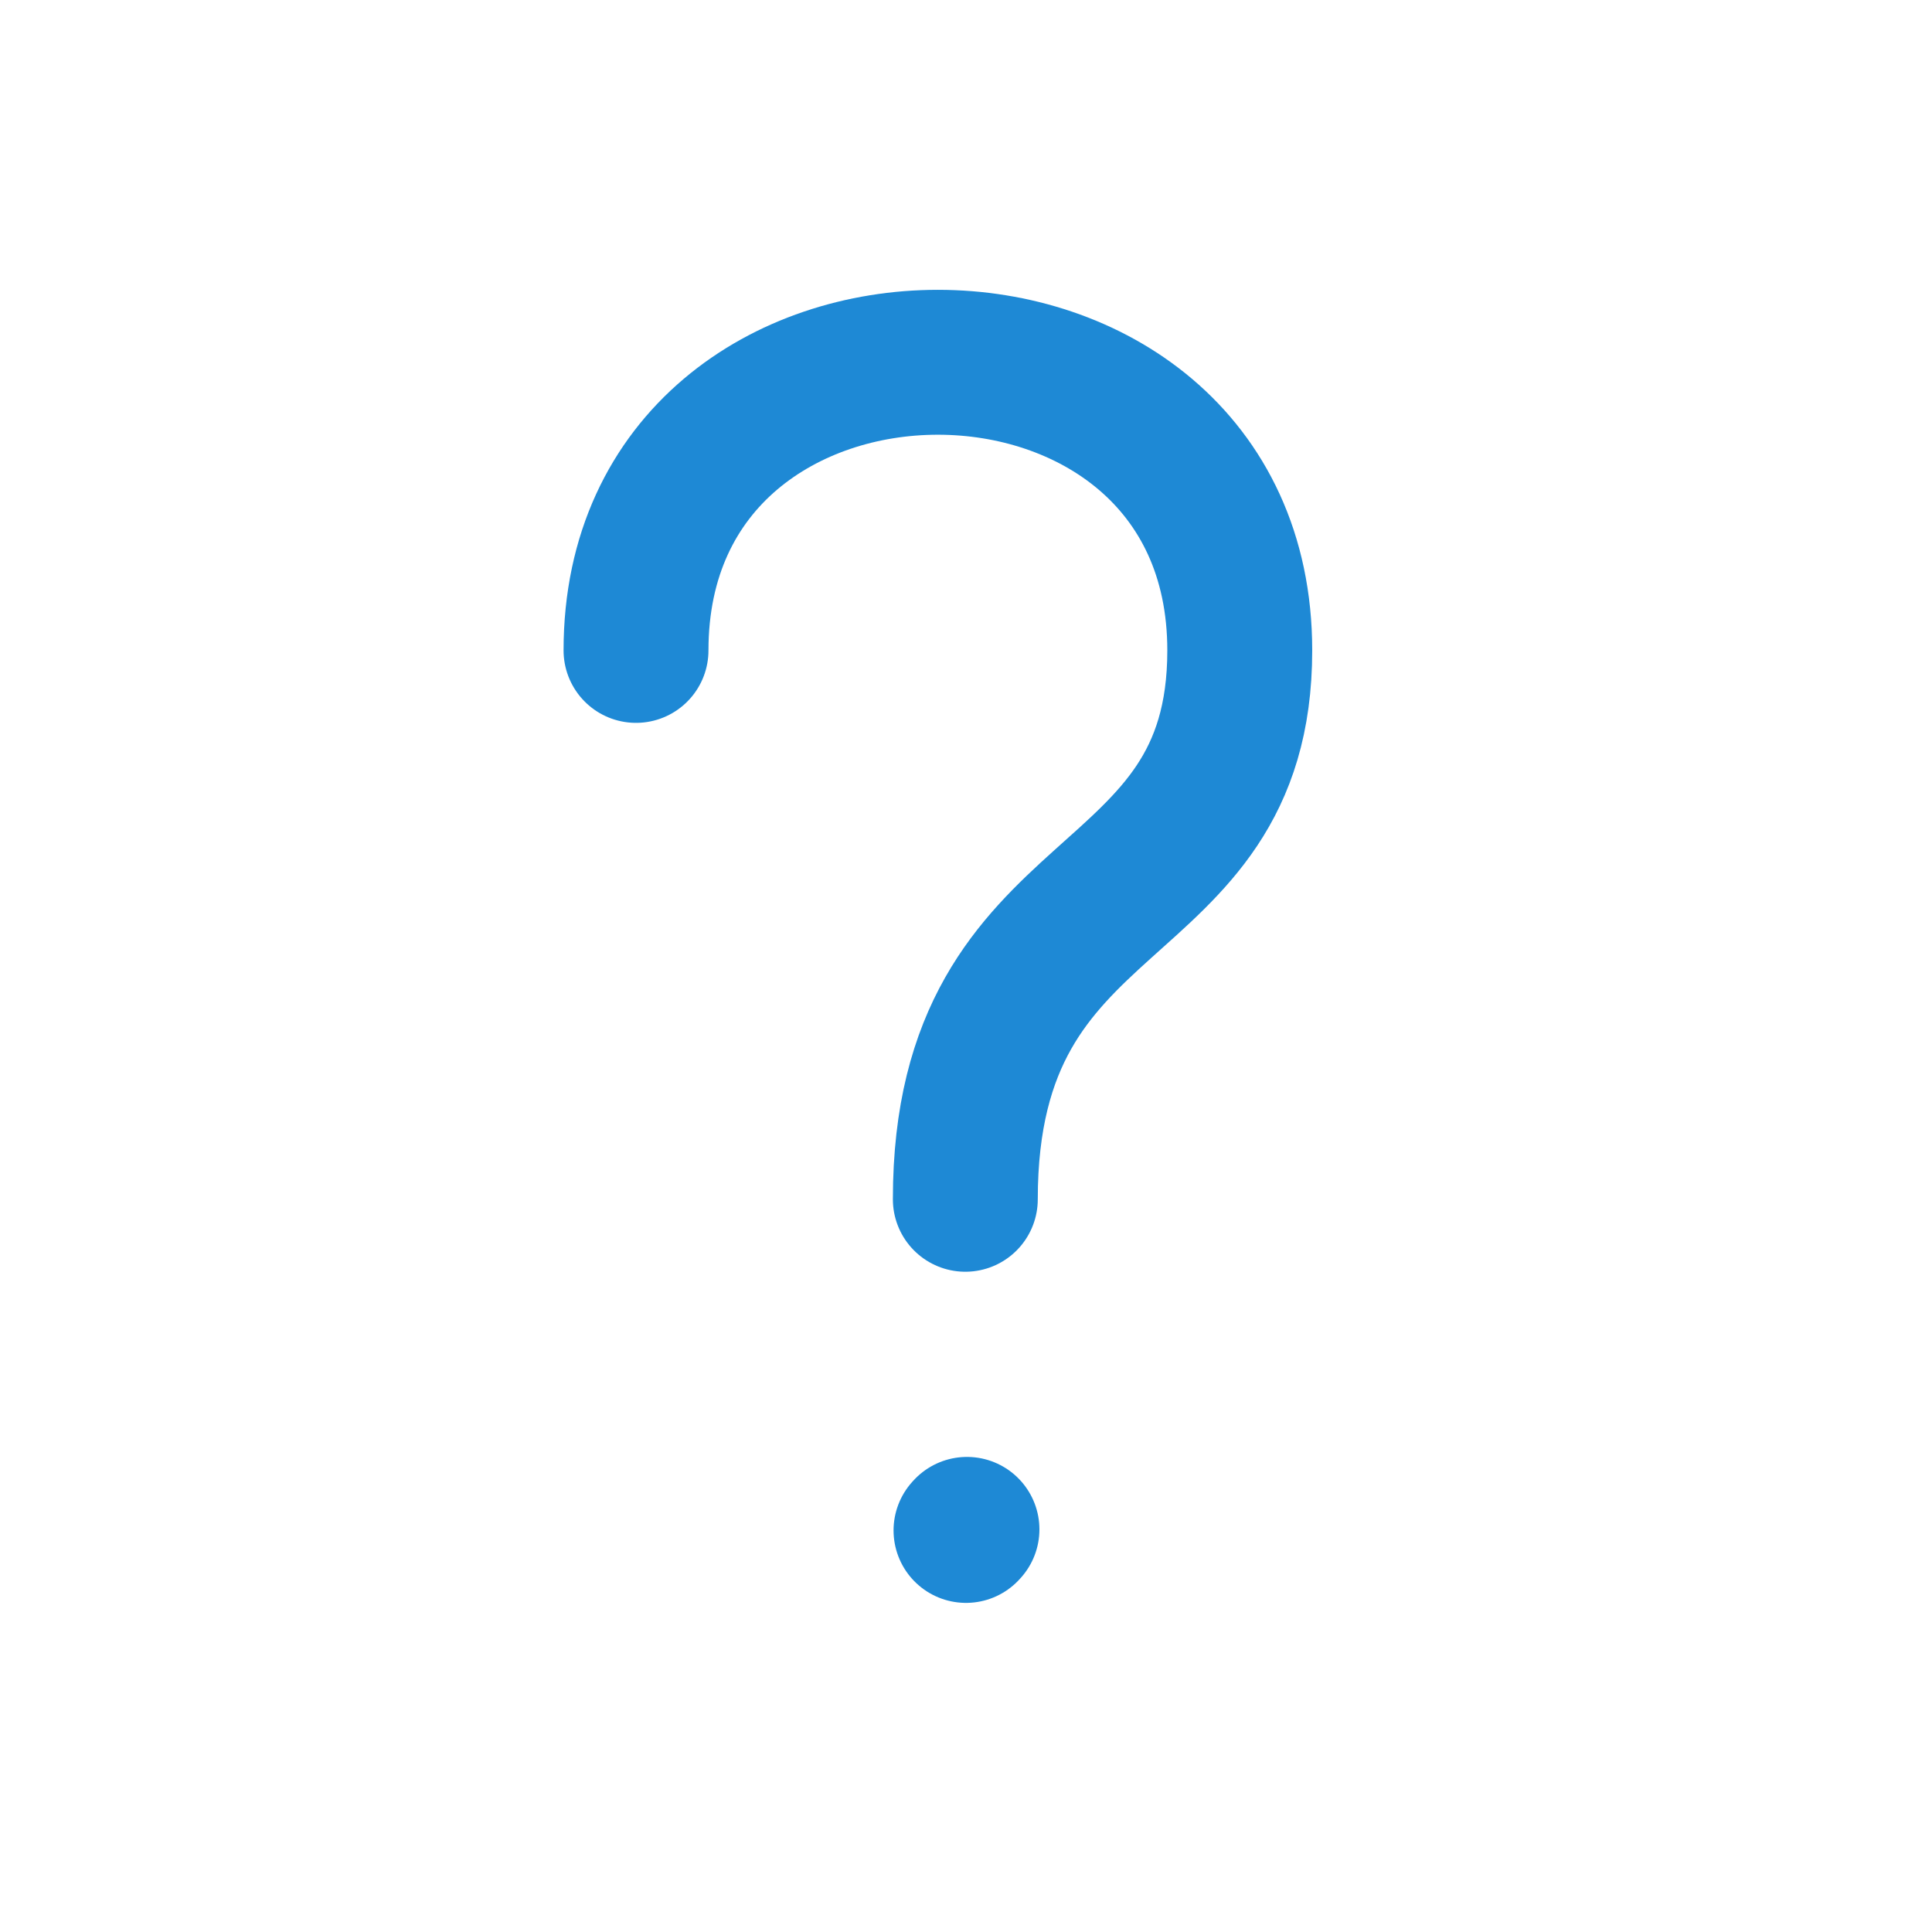
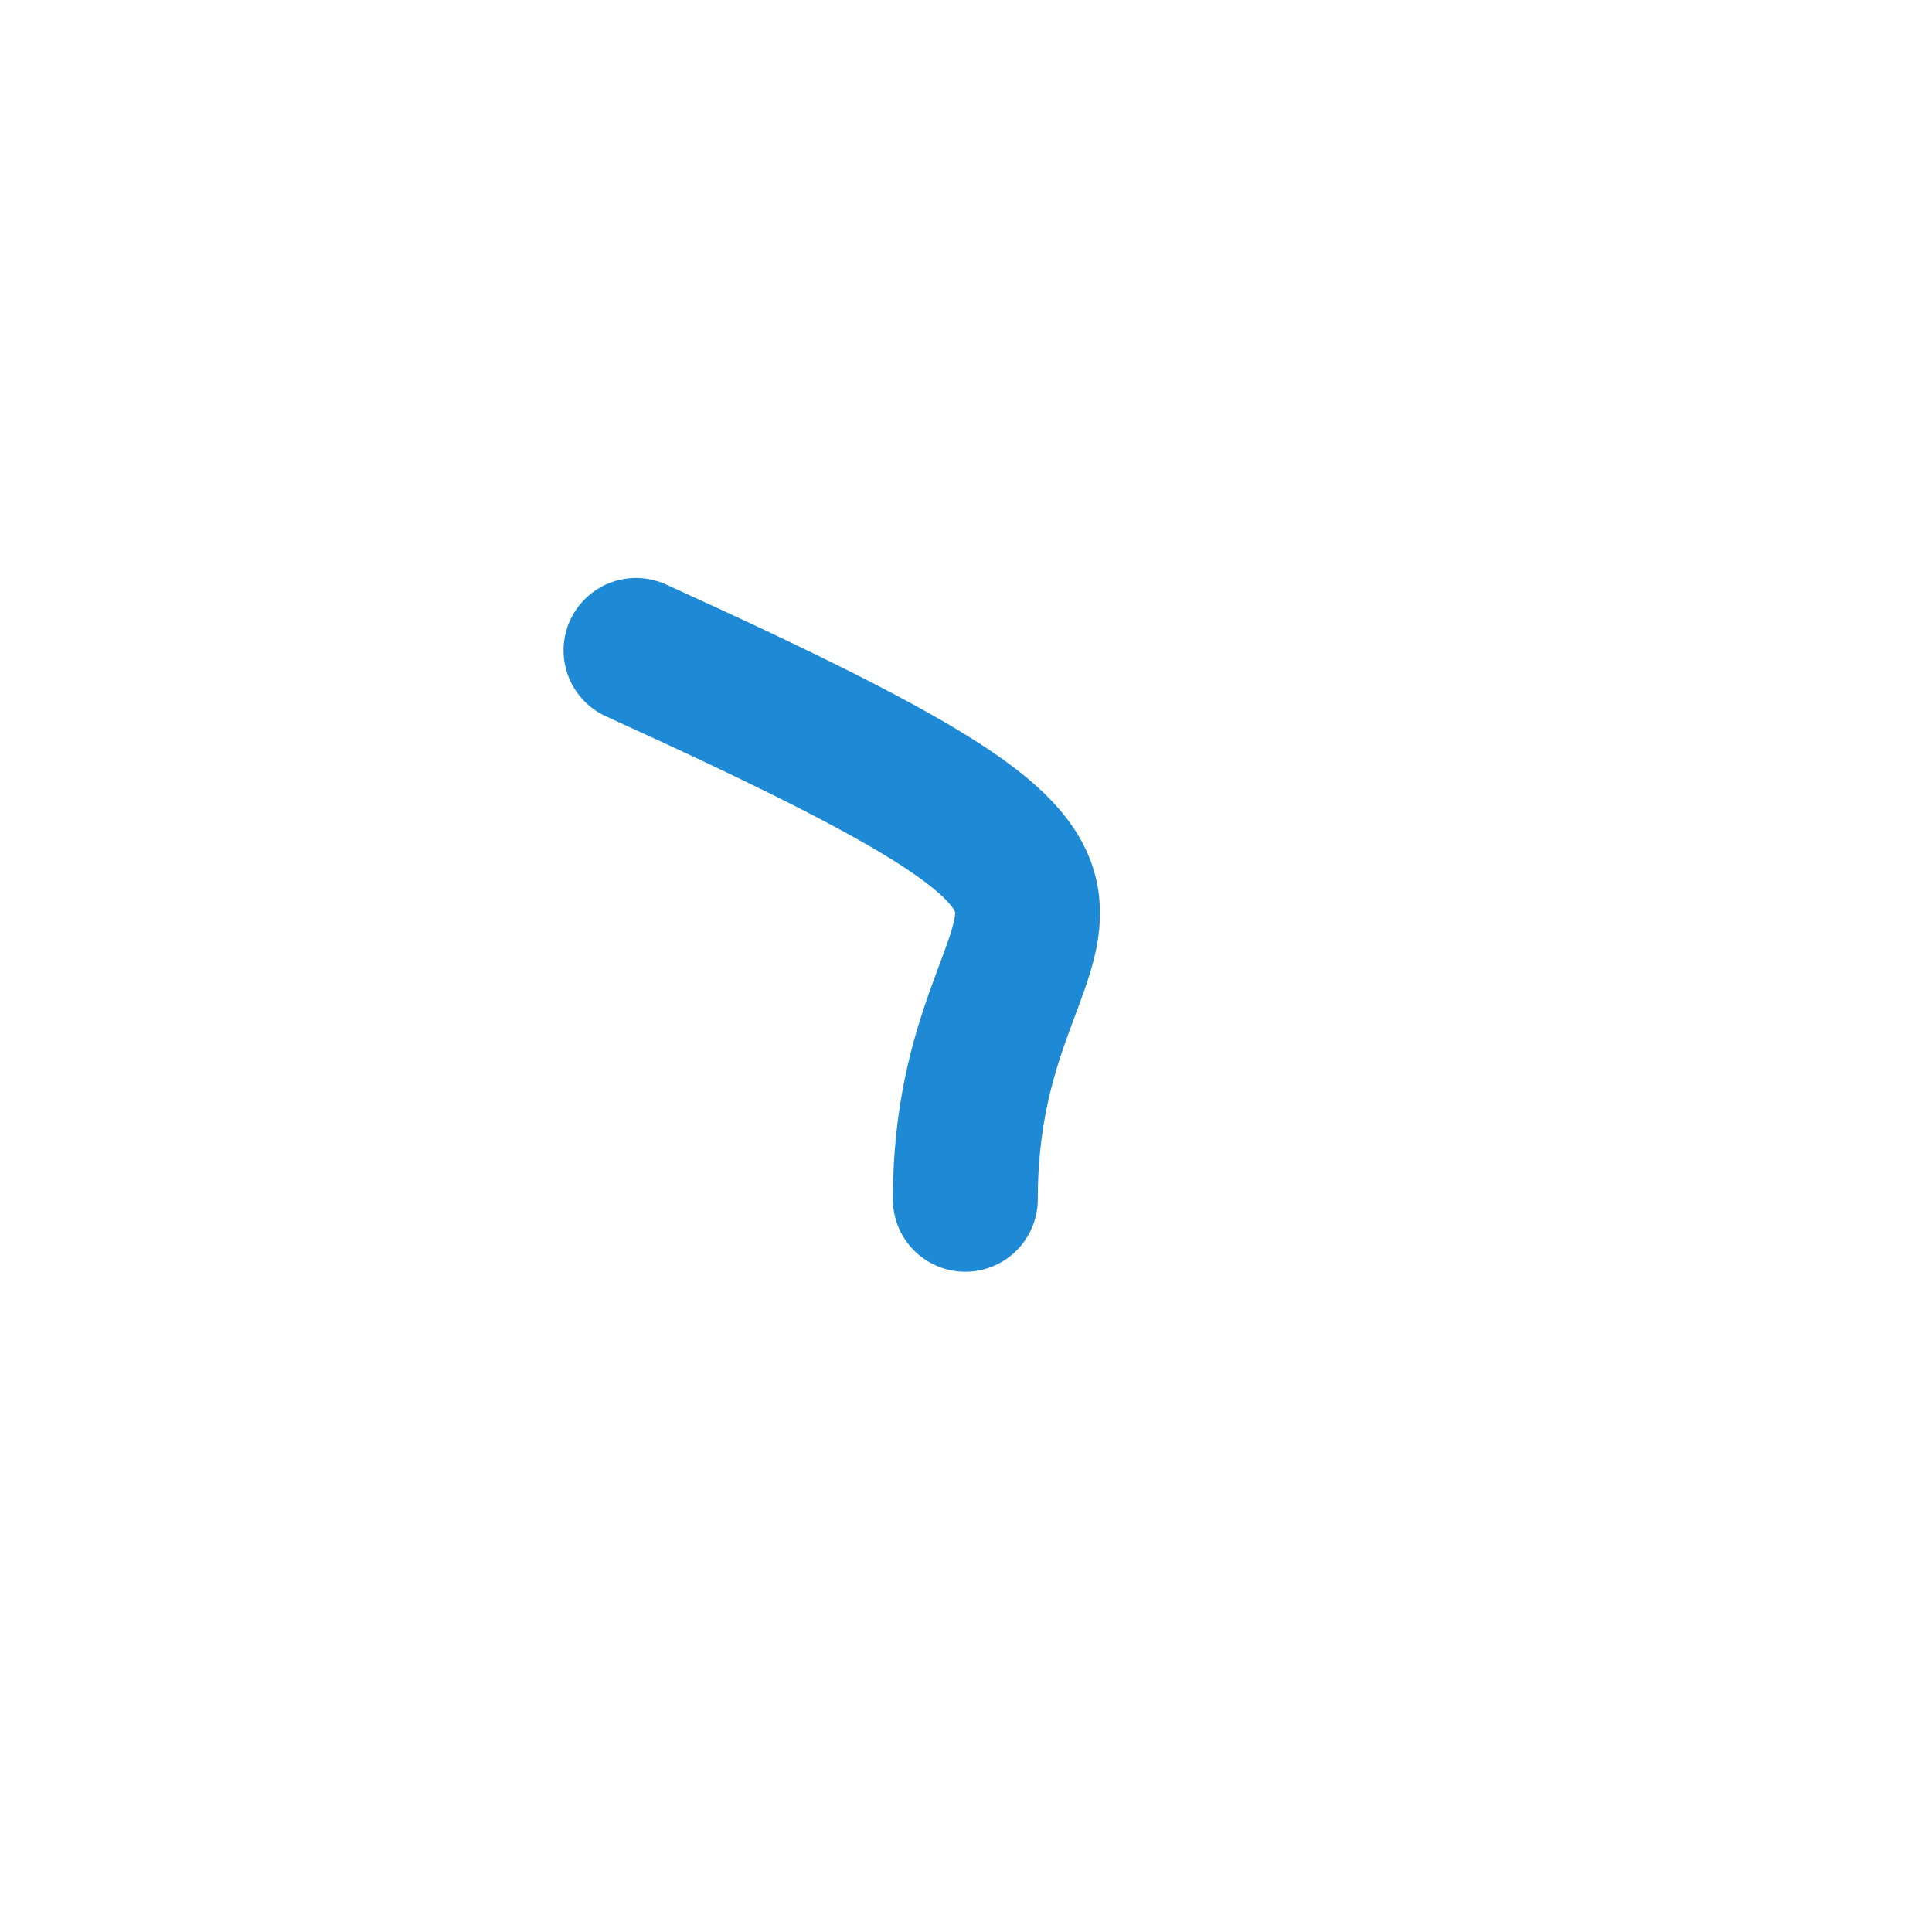
<svg xmlns="http://www.w3.org/2000/svg" width="20" height="20" viewBox="0 0 20 20" fill="none">
-   <path d="M6.584 6.733C6.584 2.756 12.834 2.756 12.834 6.733C12.834 9.574 9.993 9.006 9.993 12.415" stroke="#1E89D5" stroke-width="1.5" stroke-linecap="round" stroke-linejoin="round" />
-   <path d="M10 15.843L10.01 15.832" stroke="#1E89D5" stroke-width="1.5" stroke-linecap="round" stroke-linejoin="round" />
+   <path d="M6.584 6.733C12.834 9.574 9.993 9.006 9.993 12.415" stroke="#1E89D5" stroke-width="1.5" stroke-linecap="round" stroke-linejoin="round" />
</svg>